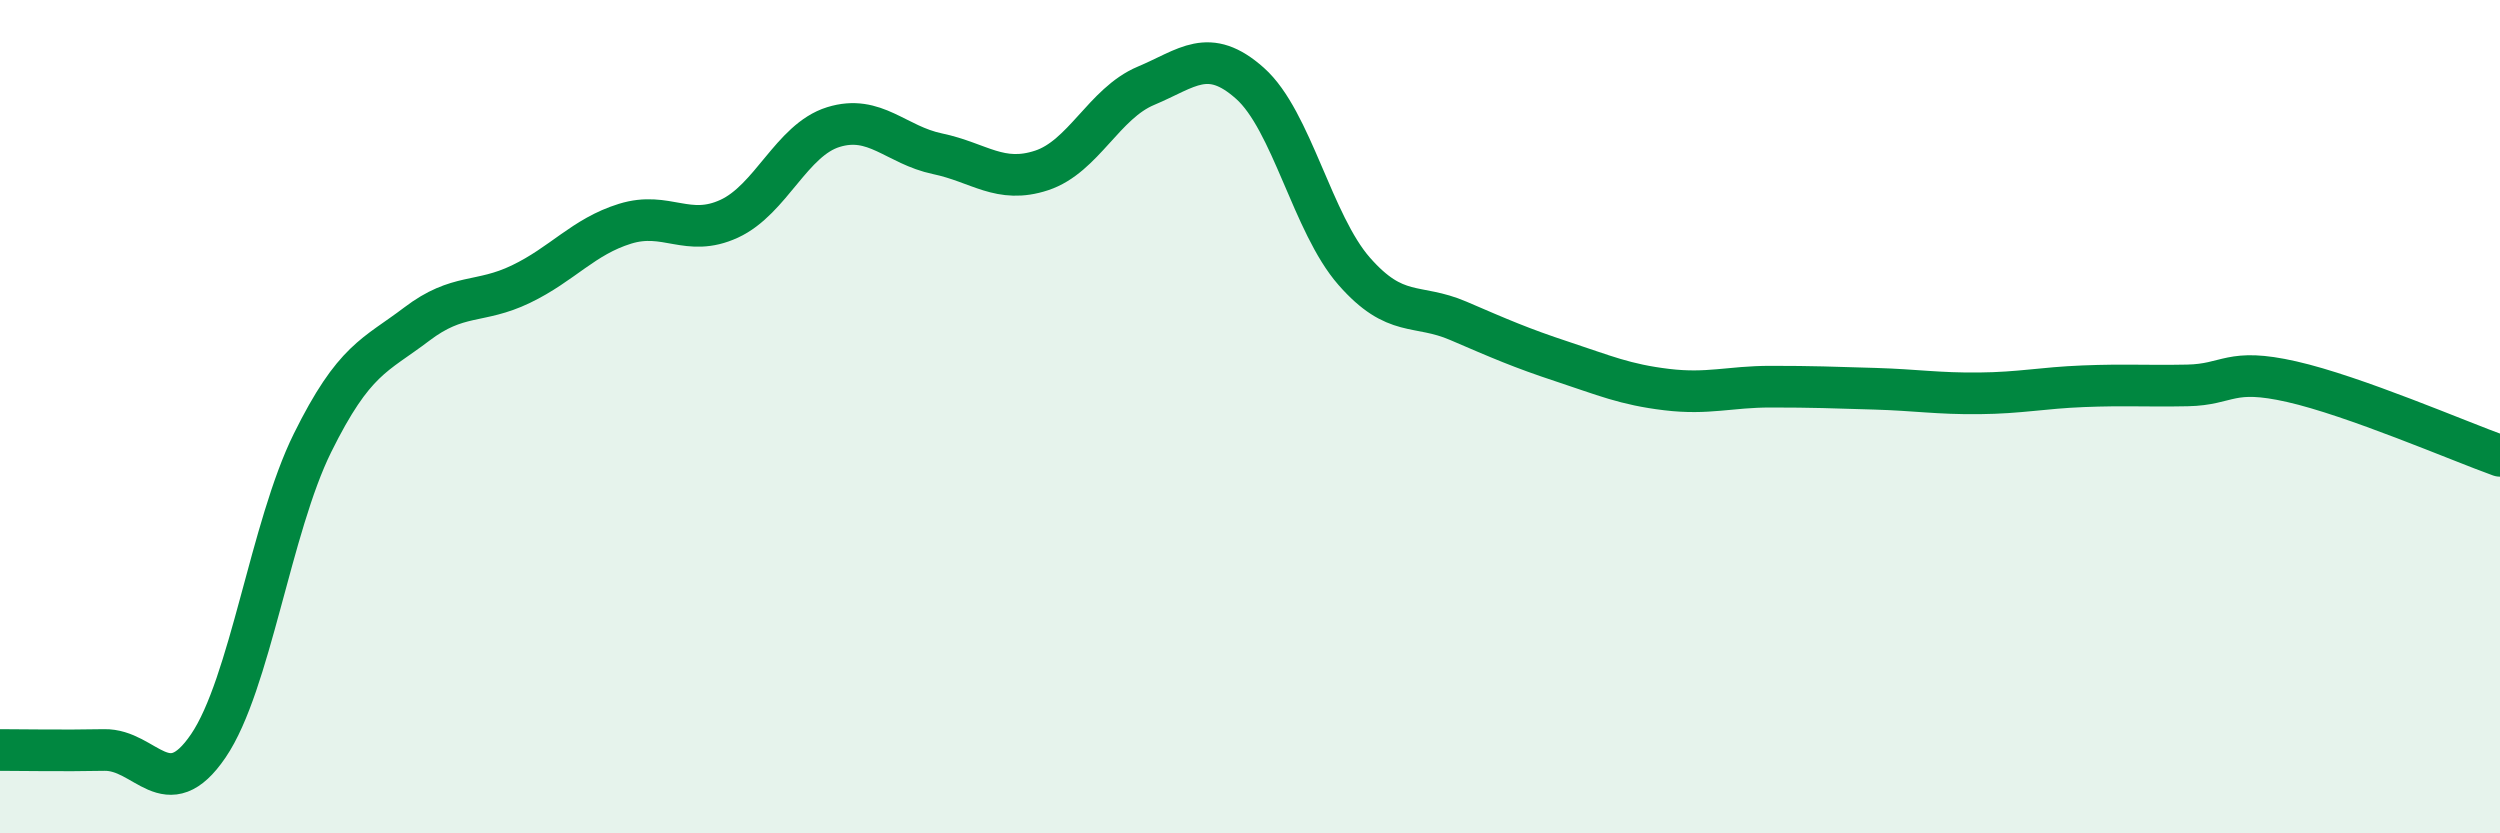
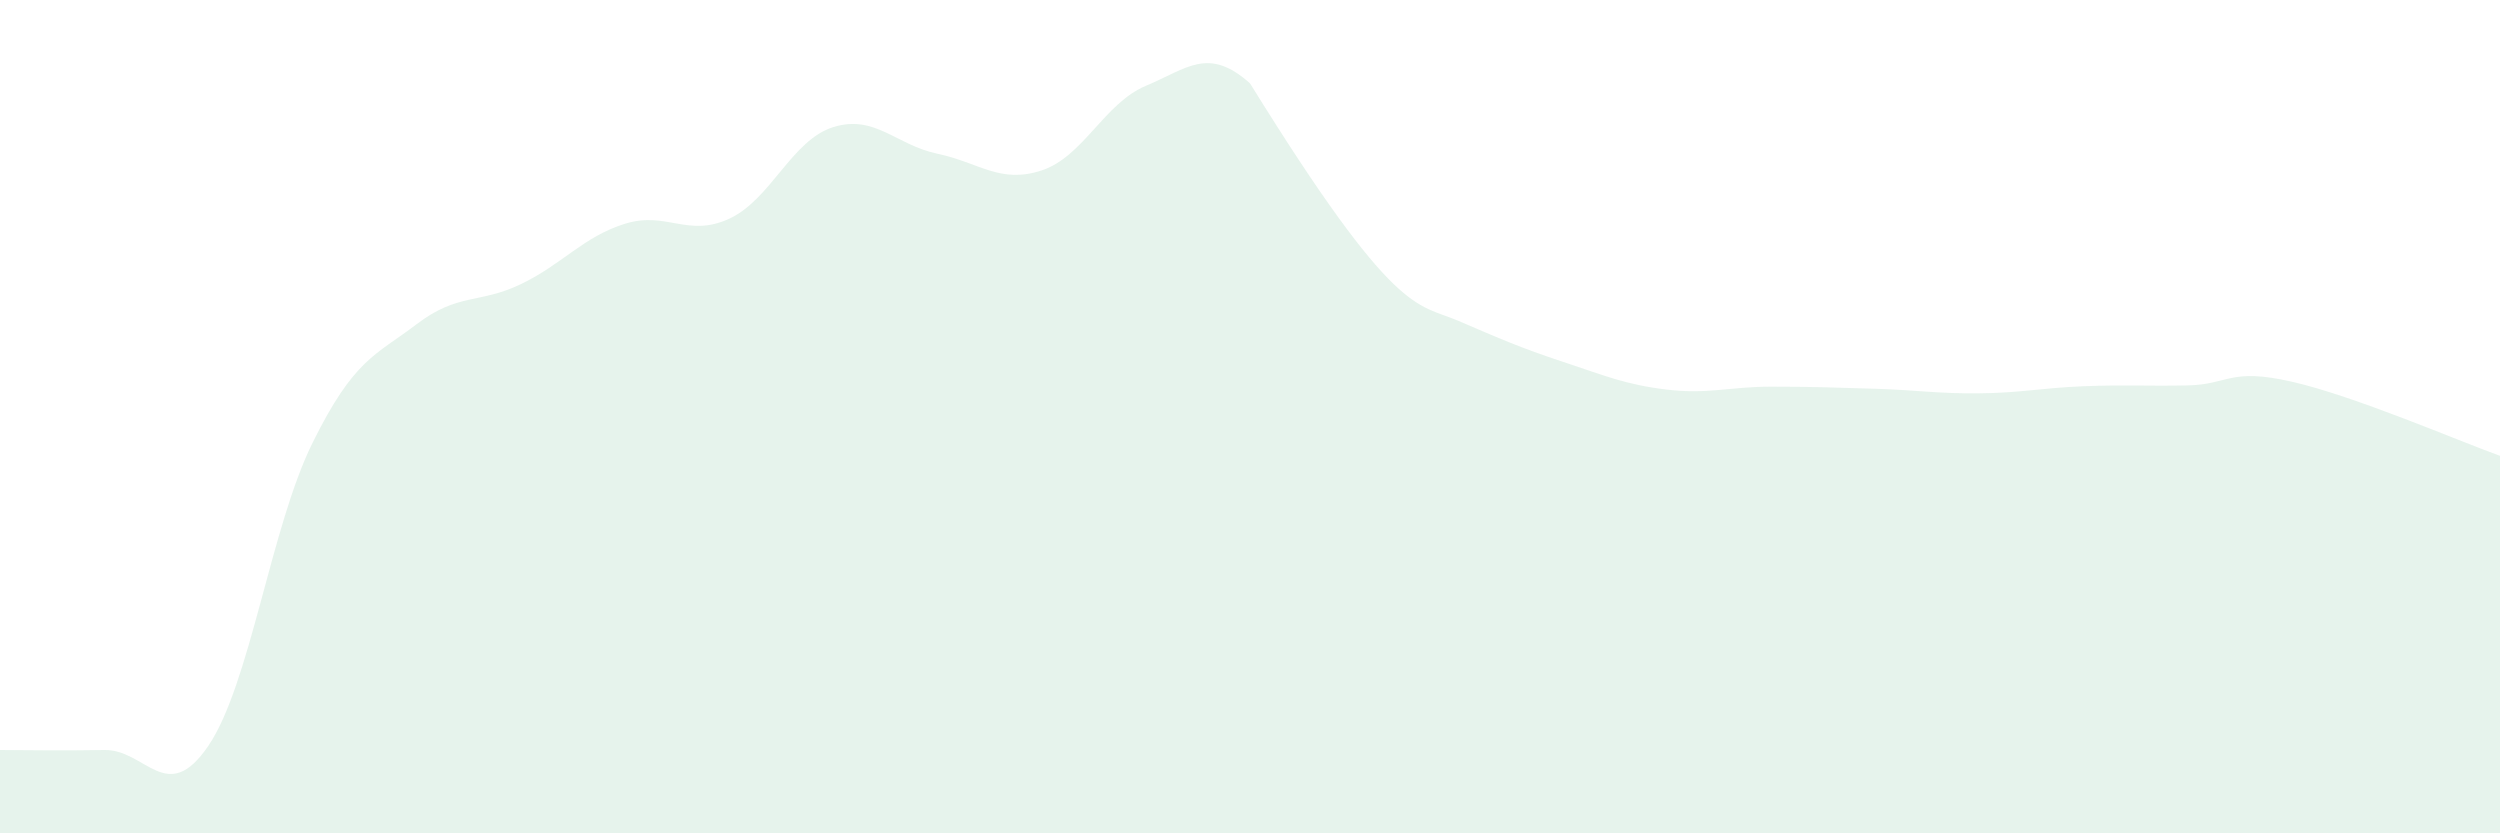
<svg xmlns="http://www.w3.org/2000/svg" width="60" height="20" viewBox="0 0 60 20">
-   <path d="M 0,18 C 0.5,18 1.5,18.02 2.5,18 C 3.5,17.98 4,19.37 5,17.9 C 6,16.43 6.5,12.65 7.5,10.63 C 8.5,8.61 9,8.54 10,7.78 C 11,7.02 11.5,7.3 12.5,6.82 C 13.5,6.34 14,5.68 15,5.37 C 16,5.06 16.5,5.71 17.5,5.25 C 18.5,4.79 19,3.36 20,3.05 C 21,2.74 21.5,3.48 22.5,3.69 C 23.5,3.9 24,4.42 25,4.09 C 26,3.76 26.5,2.48 27.5,2.06 C 28.5,1.64 29,1.11 30,2 C 31,2.89 31.5,5.37 32.5,6.51 C 33.5,7.65 34,7.27 35,7.7 C 36,8.13 36.5,8.35 37.5,8.68 C 38.5,9.01 39,9.23 40,9.35 C 41,9.47 41.5,9.28 42.5,9.28 C 43.5,9.28 44,9.3 45,9.33 C 46,9.36 46.5,9.45 47.5,9.44 C 48.5,9.43 49,9.31 50,9.27 C 51,9.23 51.5,9.27 52.5,9.25 C 53.5,9.23 53.5,8.82 55,9.16 C 56.5,9.5 59,10.58 60,10.94L60 20L0 20Z" fill="#008740" opacity="0.1" stroke-linecap="round" stroke-linejoin="round" />
-   <path d="M 0,18 C 0.5,18 1.5,18.02 2.5,18 C 3.5,17.98 4,19.37 5,17.9 C 6,16.43 6.5,12.65 7.5,10.63 C 8.5,8.61 9,8.54 10,7.78 C 11,7.02 11.5,7.3 12.5,6.82 C 13.5,6.34 14,5.68 15,5.37 C 16,5.06 16.5,5.71 17.5,5.25 C 18.5,4.79 19,3.36 20,3.05 C 21,2.74 21.5,3.48 22.5,3.69 C 23.5,3.9 24,4.42 25,4.09 C 26,3.76 26.5,2.48 27.5,2.06 C 28.5,1.64 29,1.11 30,2 C 31,2.89 31.5,5.37 32.5,6.51 C 33.5,7.65 34,7.27 35,7.7 C 36,8.13 36.5,8.35 37.5,8.68 C 38.5,9.01 39,9.23 40,9.35 C 41,9.47 41.5,9.28 42.5,9.28 C 43.5,9.28 44,9.3 45,9.33 C 46,9.36 46.5,9.45 47.5,9.44 C 48.5,9.43 49,9.31 50,9.27 C 51,9.23 51.5,9.27 52.5,9.25 C 53.5,9.23 53.5,8.82 55,9.16 C 56.5,9.5 59,10.58 60,10.94" stroke="#008740" stroke-width="1" fill="none" stroke-linecap="round" stroke-linejoin="round" />
+   <path d="M 0,18 C 0.5,18 1.5,18.02 2.5,18 C 3.5,17.98 4,19.37 5,17.9 C 6,16.43 6.5,12.65 7.5,10.63 C 8.5,8.61 9,8.54 10,7.78 C 11,7.02 11.5,7.3 12.5,6.82 C 13.5,6.34 14,5.68 15,5.37 C 16,5.06 16.5,5.71 17.5,5.25 C 18.5,4.79 19,3.36 20,3.05 C 21,2.74 21.5,3.48 22.5,3.69 C 23.5,3.9 24,4.42 25,4.09 C 26,3.76 26.5,2.48 27.5,2.06 C 28.5,1.64 29,1.11 30,2 C 33.5,7.65 34,7.27 35,7.7 C 36,8.13 36.5,8.35 37.5,8.68 C 38.5,9.01 39,9.23 40,9.35 C 41,9.47 41.5,9.28 42.5,9.28 C 43.5,9.28 44,9.3 45,9.33 C 46,9.36 46.5,9.45 47.5,9.44 C 48.5,9.43 49,9.31 50,9.27 C 51,9.23 51.5,9.27 52.5,9.25 C 53.5,9.23 53.5,8.82 55,9.16 C 56.5,9.5 59,10.58 60,10.94L60 20L0 20Z" fill="#008740" opacity="0.1" stroke-linecap="round" stroke-linejoin="round" />
</svg>